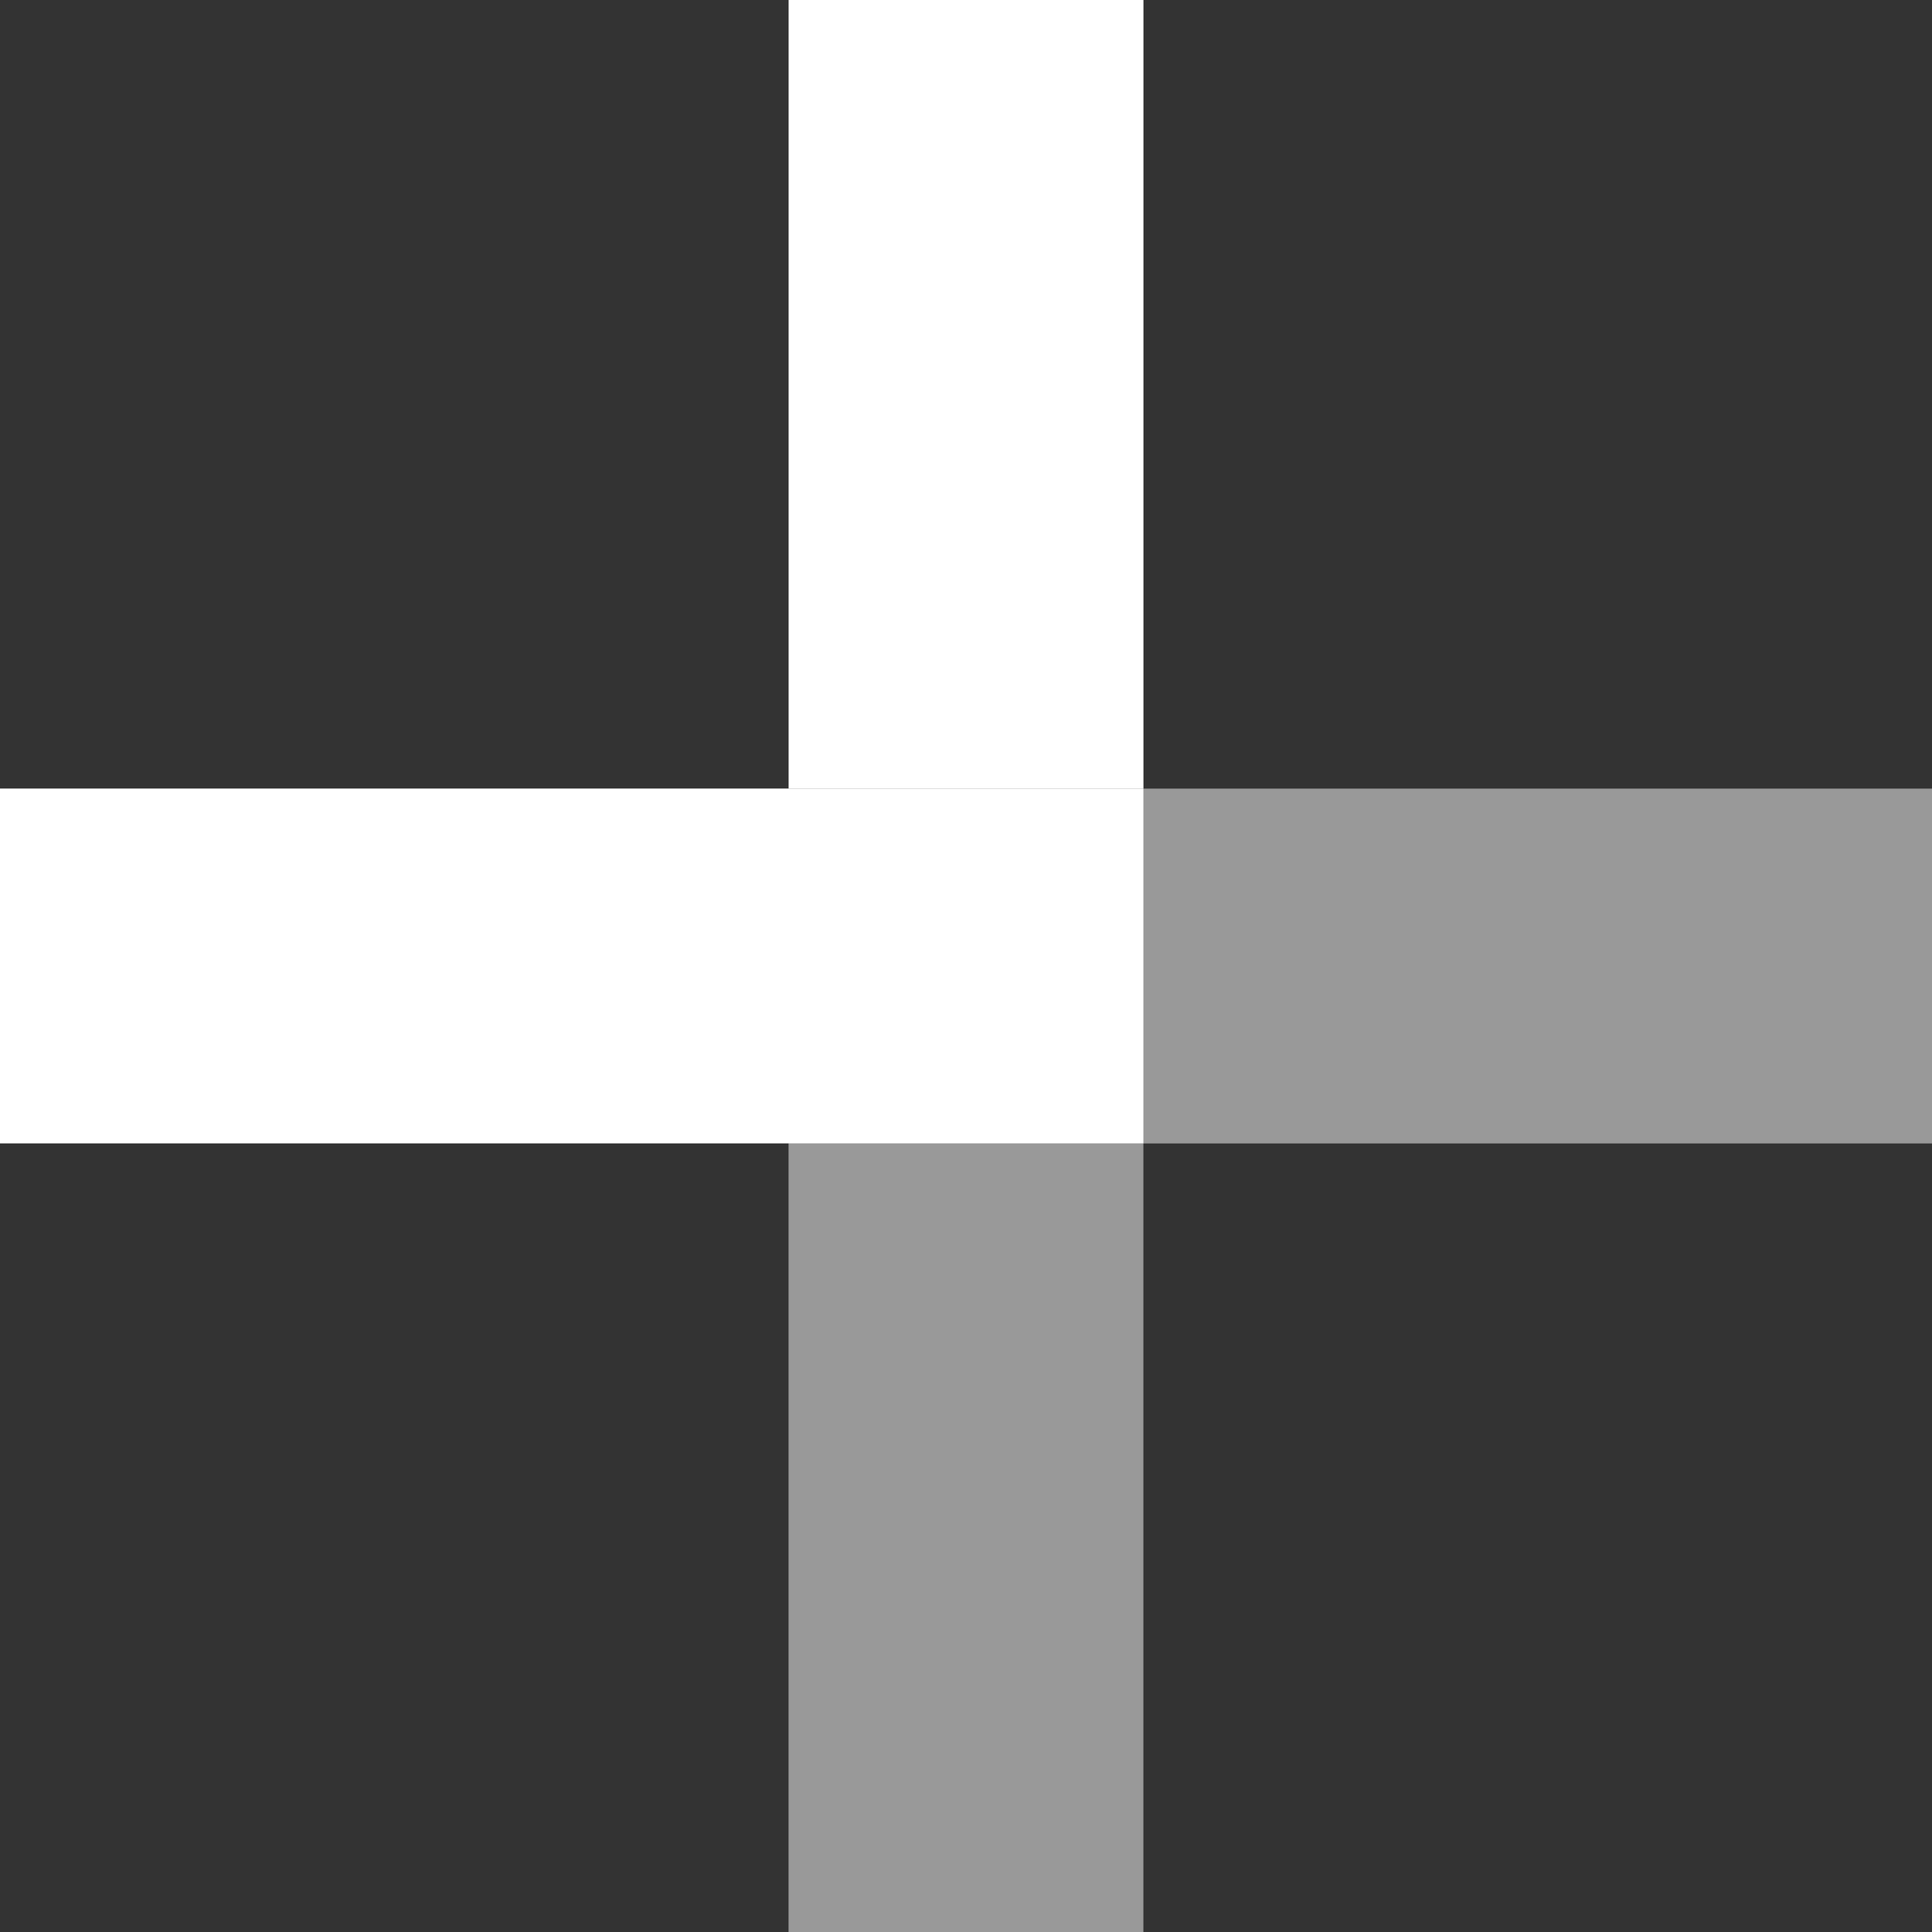
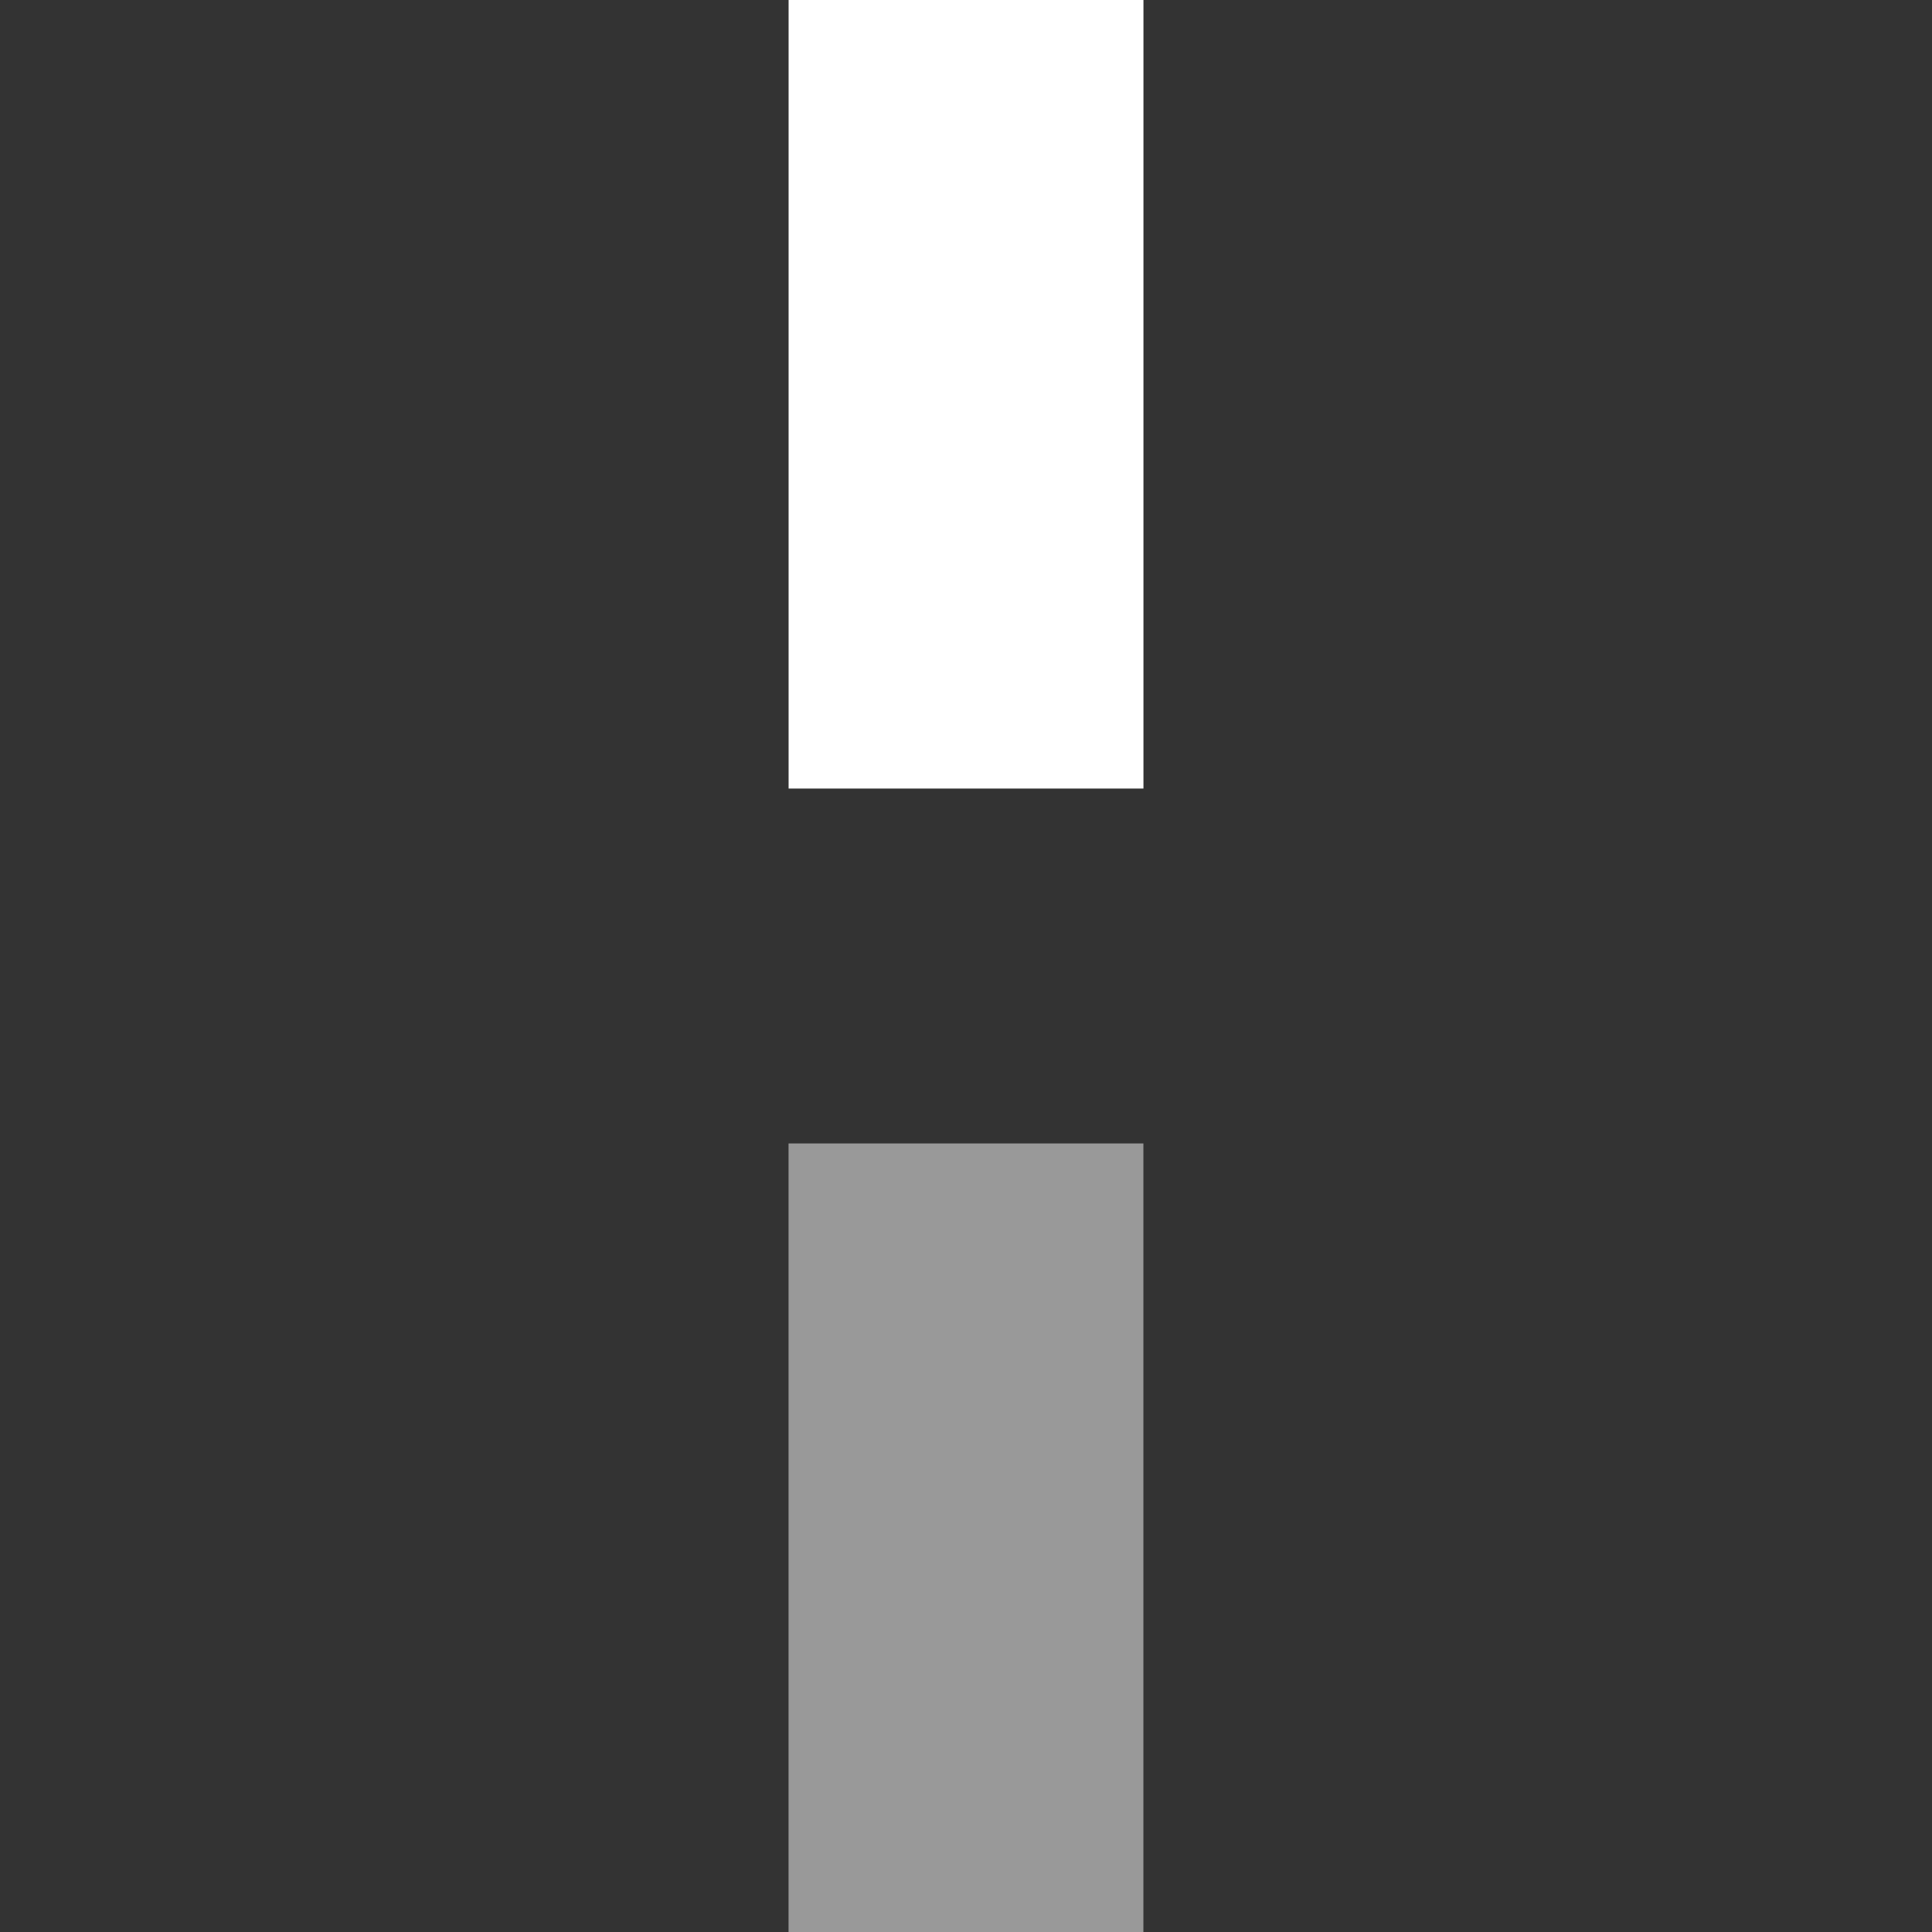
<svg xmlns="http://www.w3.org/2000/svg" width="33" height="33" viewBox="0 0 33 33" fill="none">
  <rect x="0" y="0" width="33" height="33" fill="#333333" stroke="none" />
  <rect x="13.47" width="6.061" height="13.469" fill="white" />
-   <rect x="19.53" y="13.469" width="6.061" height="19.531" transform="rotate(90 19.53 13.469)" fill="white" />
  <rect x="19.53" y="33" width="6.061" height="13.469" transform="rotate(-180 19.53 33)" fill="white" fill-opacity="0.5" />
-   <rect x="13.47" y="19.531" width="6.061" height="19.531" transform="rotate(-90 13.47 19.531)" fill="white" fill-opacity="0.5" />
</svg>